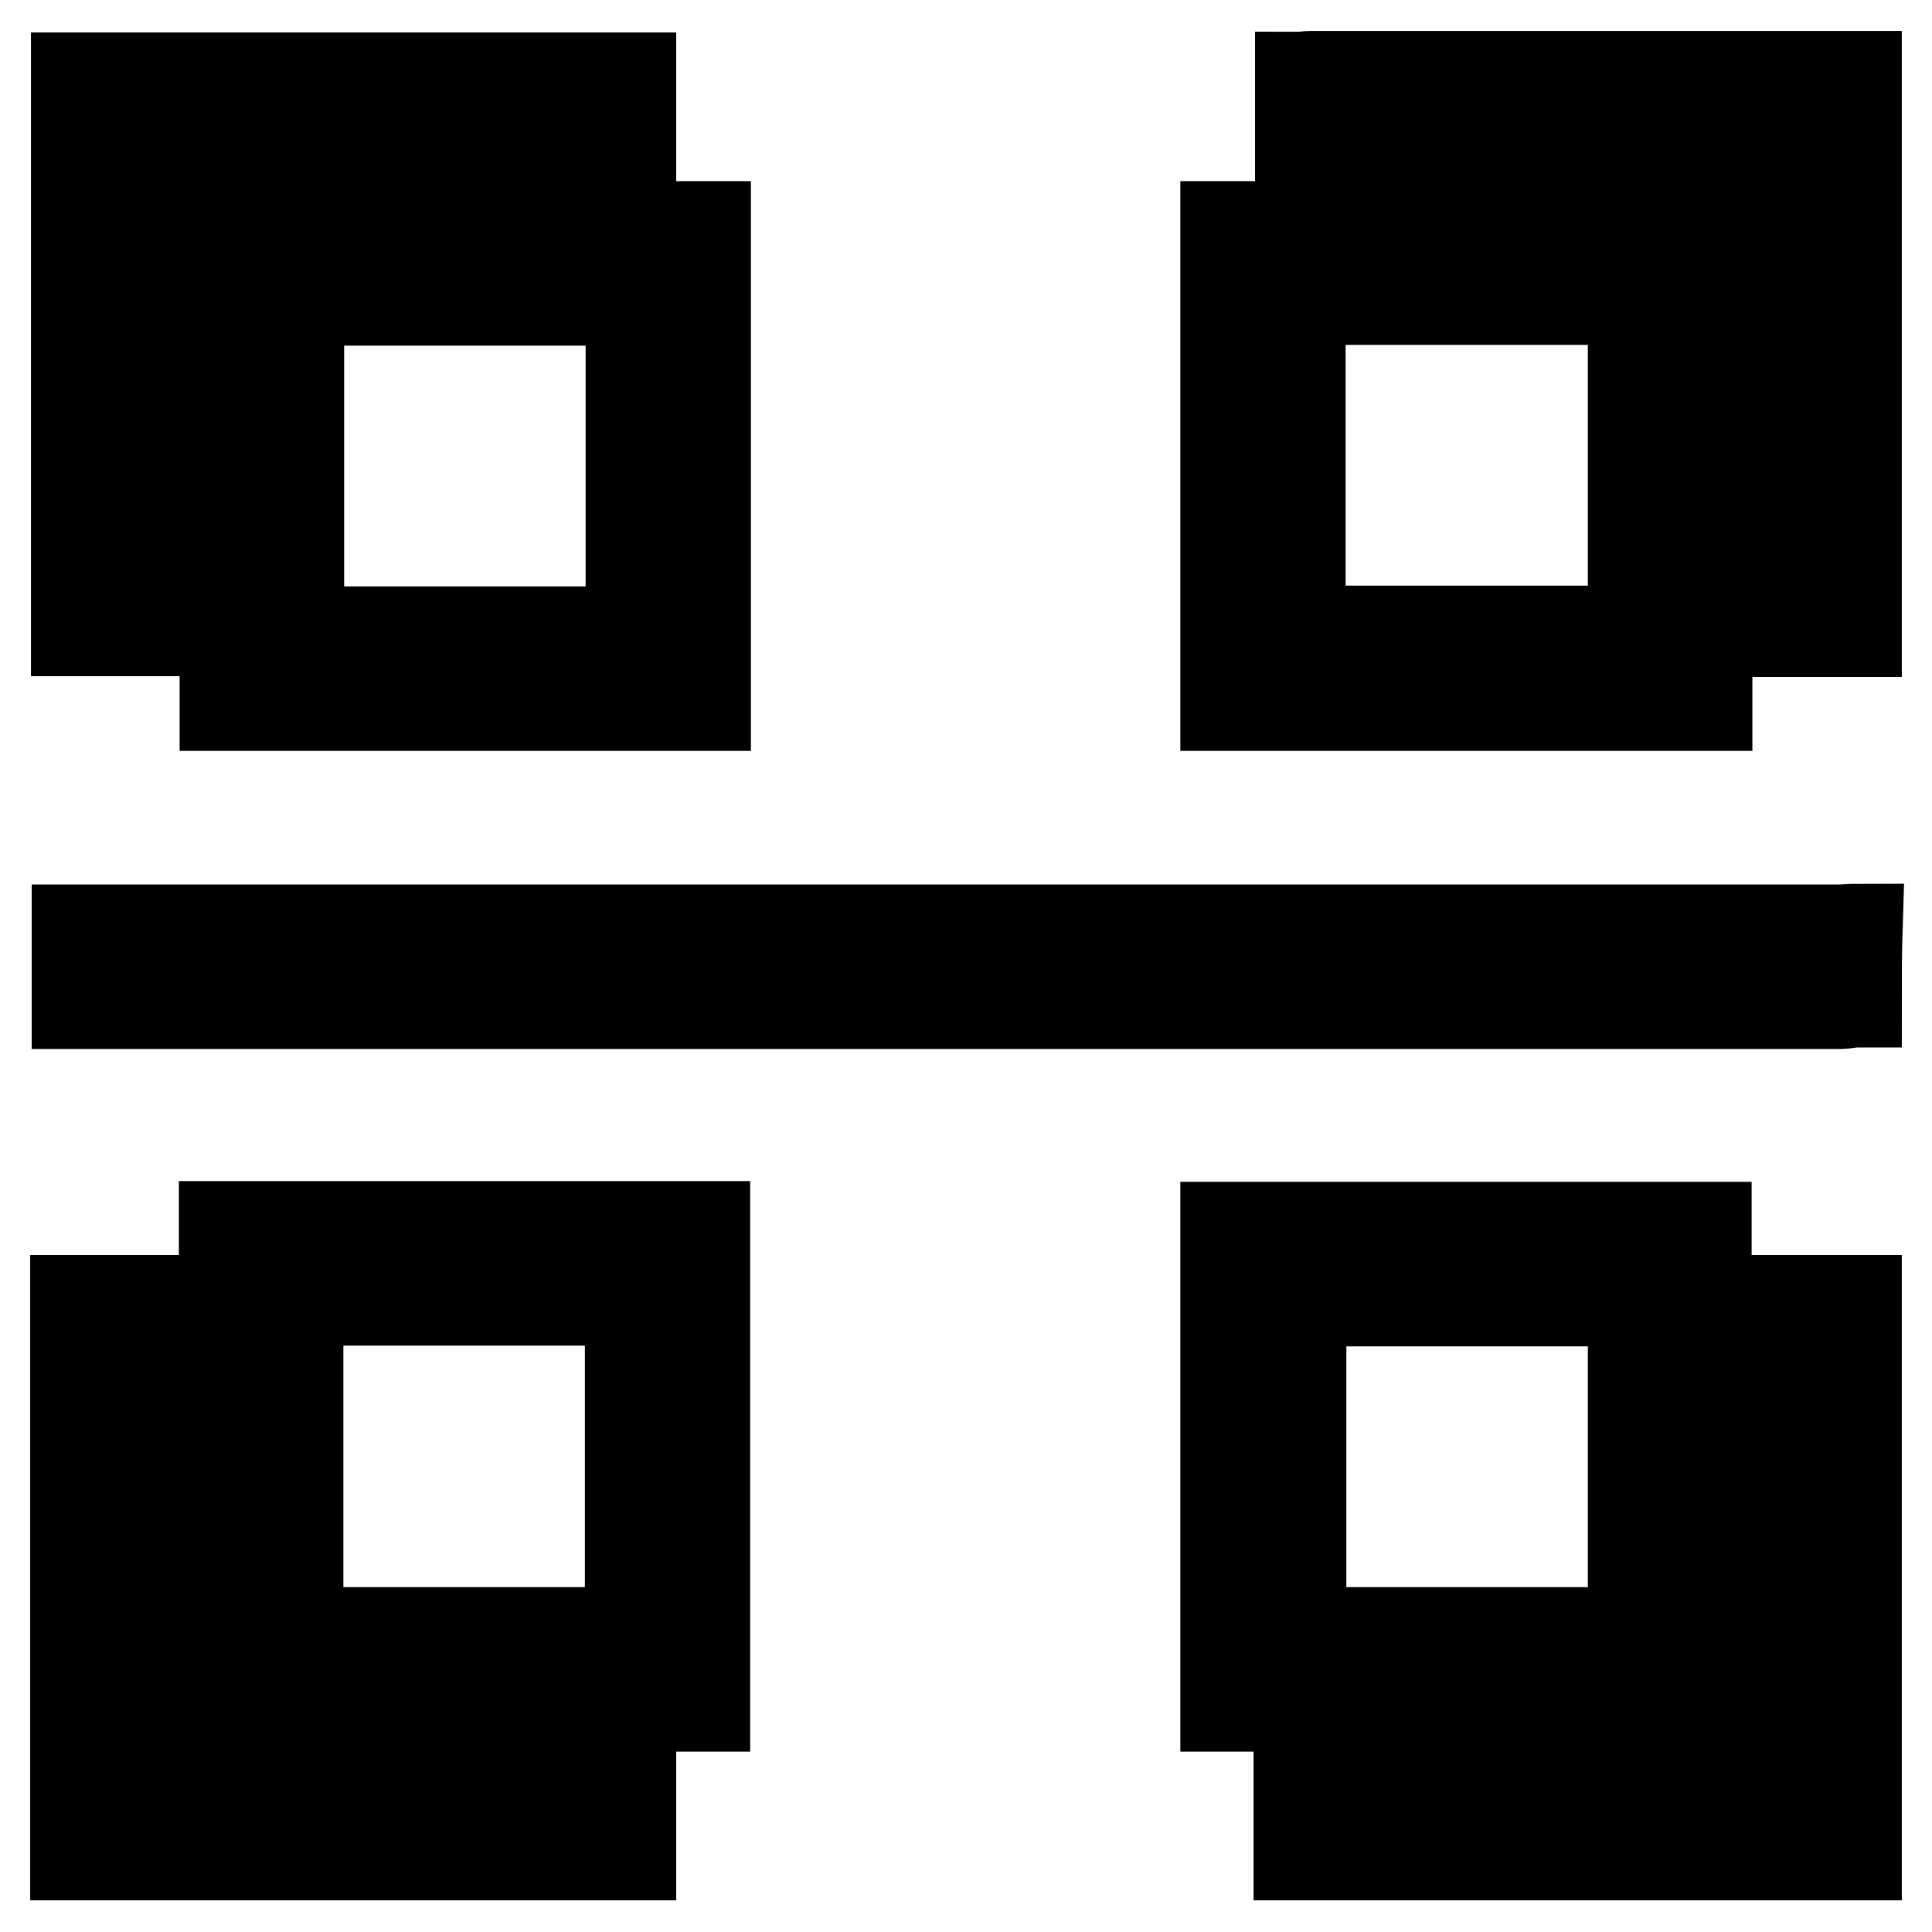
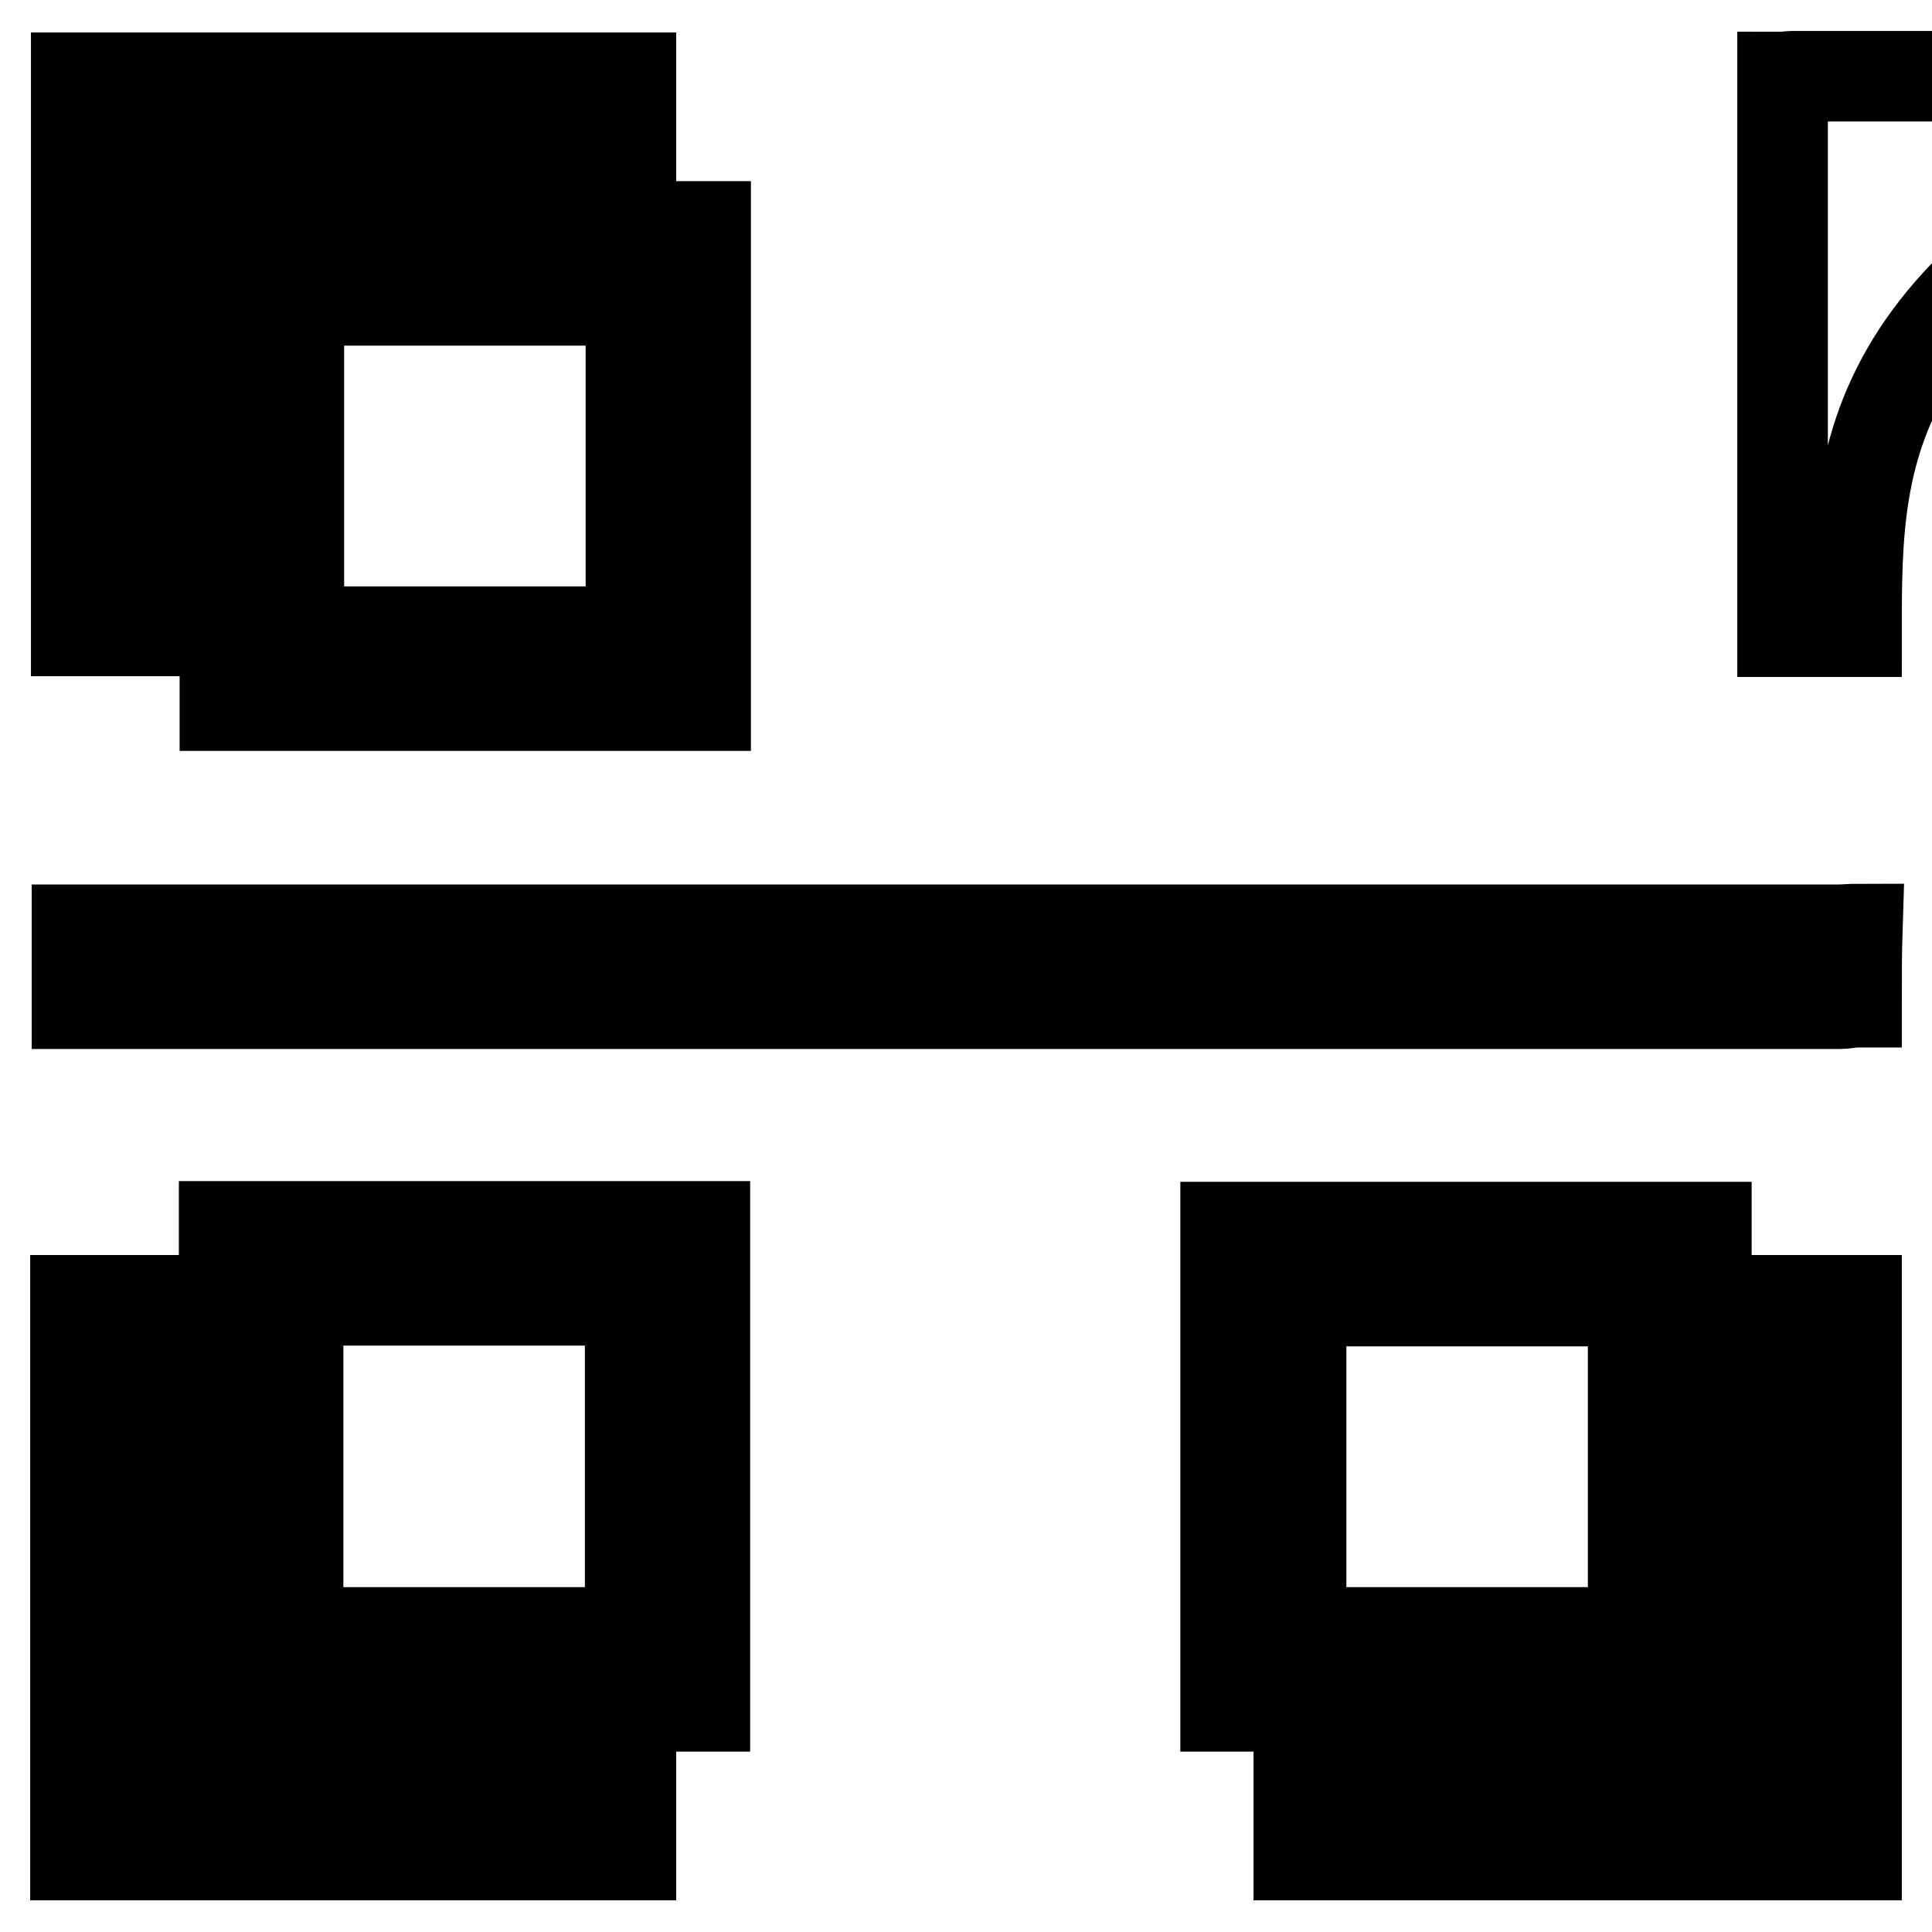
<svg xmlns="http://www.w3.org/2000/svg" version="1.1" x="0px" y="0px" viewBox="0 0 256 256" enable-background="new 0 0 256 256" xml:space="preserve">
  <g>
    <g>
      <path stroke-width="12" fill-opacity="0" stroke="#000000" d="M246,132.8c-0.7,0-1.5,0.2-2.2,0.2c-77.1,0-154.3,0-231.4,0c-0.7,0-1.4,0-2.2,0c0-3.3,0-6.4,0-9.8c0.9,0,1.7,0,2.6,0c76.9,0,153.8,0,230.7,0c0.9,0,1.8-0.1,2.6-0.1C246,126.2,246,129.5,246,132.8z" />
-       <path stroke-width="12" fill-opacity="0" stroke="#000000" d="M246,83.7c-3.2,0-6.4,0-9.8,0c0-21.2,0-42.3,0-63.7c-21.4,0-42.6,0-63.9,0c0-3.4,0-6.5,0-9.8c0.5,0,0.9-0.1,1.3-0.1c23.9,0,47.8,0,71.8,0c0.2,0,0.4,0,0.6,0C246,34.7,246,59.2,246,83.7z" />
+       <path stroke-width="12" fill-opacity="0" stroke="#000000" d="M246,83.7c-3.2,0-6.4,0-9.8,0c0-21.2,0-42.3,0-63.7c0-3.4,0-6.5,0-9.8c0.5,0,0.9-0.1,1.3-0.1c23.9,0,47.8,0,71.8,0c0.2,0,0.4,0,0.6,0C246,34.7,246,59.2,246,83.7z" />
      <path stroke-width="12" fill-opacity="0" stroke="#000000" d="M172.1,245.8c0-3.2,0-6.4,0-9.8c21.4,0,42.6,0,64,0c0-21.3,0-42.5,0-63.7c3.4,0,6.7,0,9.9,0c0,24.5,0,49,0,73.5C221.3,245.8,196.7,245.8,172.1,245.8z" />
      <path stroke-width="12" fill-opacity="0" stroke="#000000" d="M10,245.8c0-24.5,0-49,0-73.5c3.3,0,6.4,0,9.8,0c0,21.2,0,42.4,0,63.7c21.4,0,42.5,0,63.8,0c0,3.4,0,6.6,0,9.8C59,245.8,34.5,245.8,10,245.8z" />
      <path stroke-width="12" fill-opacity="0" stroke="#000000" d="M93.5,30c0,21.2,0,42.3,0,63.5c-21.3,0-42.5,0-63.7,0c0-21.1,0-42.2,0-63.5C50.9,30,72.1,30,93.5,30z M83.6,39.8c-14.7,0-29.3,0-44,0c0,14.7,0,29.3,0,43.9c14.7,0,29.3,0,44,0C83.6,69,83.6,54.5,83.6,39.8z" />
      <path stroke-width="12" fill-opacity="0" stroke="#000000" d="M93.4,226.1c-21.3,0-42.5,0-63.7,0c0-21.2,0-42.3,0-63.6c21.2,0,42.4,0,63.7,0C93.4,183.7,93.4,204.8,93.4,226.1z M39.5,216.3c14.7,0,29.3,0,44,0c0-14.7,0-29.3,0-44c-14.7,0-29.3,0-44,0C39.5,187,39.5,201.5,39.5,216.3z" />
-       <path stroke-width="12" fill-opacity="0" stroke="#000000" d="M162.4,93.5c0-21.3,0-42.4,0-63.5c21.3,0,42.5,0,63.8,0c0,21.2,0,42.3,0,63.5C204.9,93.5,183.7,93.5,162.4,93.5z M216.4,39.7c-14.8,0-29.4,0-44.1,0c0,14.7,0,29.3,0,43.9c14.8,0,29.4,0,44.1,0C216.4,69,216.4,54.4,216.4,39.7z" />
      <path stroke-width="12" fill-opacity="0" stroke="#000000" d="M162.4,226.1c0-21.2,0-42.3,0-63.5c21.2,0,42.4,0,63.7,0c0,21.2,0,42.3,0,63.5C204.9,226.1,183.8,226.1,162.4,226.1z M216.4,216.3c0-14.7,0-29.3,0-43.9c-14.8,0-29.4,0-44,0c0,14.7,0,29.3,0,43.9C187.1,216.3,201.6,216.3,216.4,216.3z" />
      <path stroke-width="12" fill-opacity="0" stroke="#000000" d="M83.6,10.3c0,3.2,0,6.4,0,9.6c-21.2,0-42.4,0-63.7,0c0,21.3,0,42.4,0,63.7c-3.3,0-6.5,0-9.8,0c0-24.4,0-48.8,0-73.3C34.5,10.3,59,10.3,83.6,10.3z" />
    </g>
  </g>
</svg>